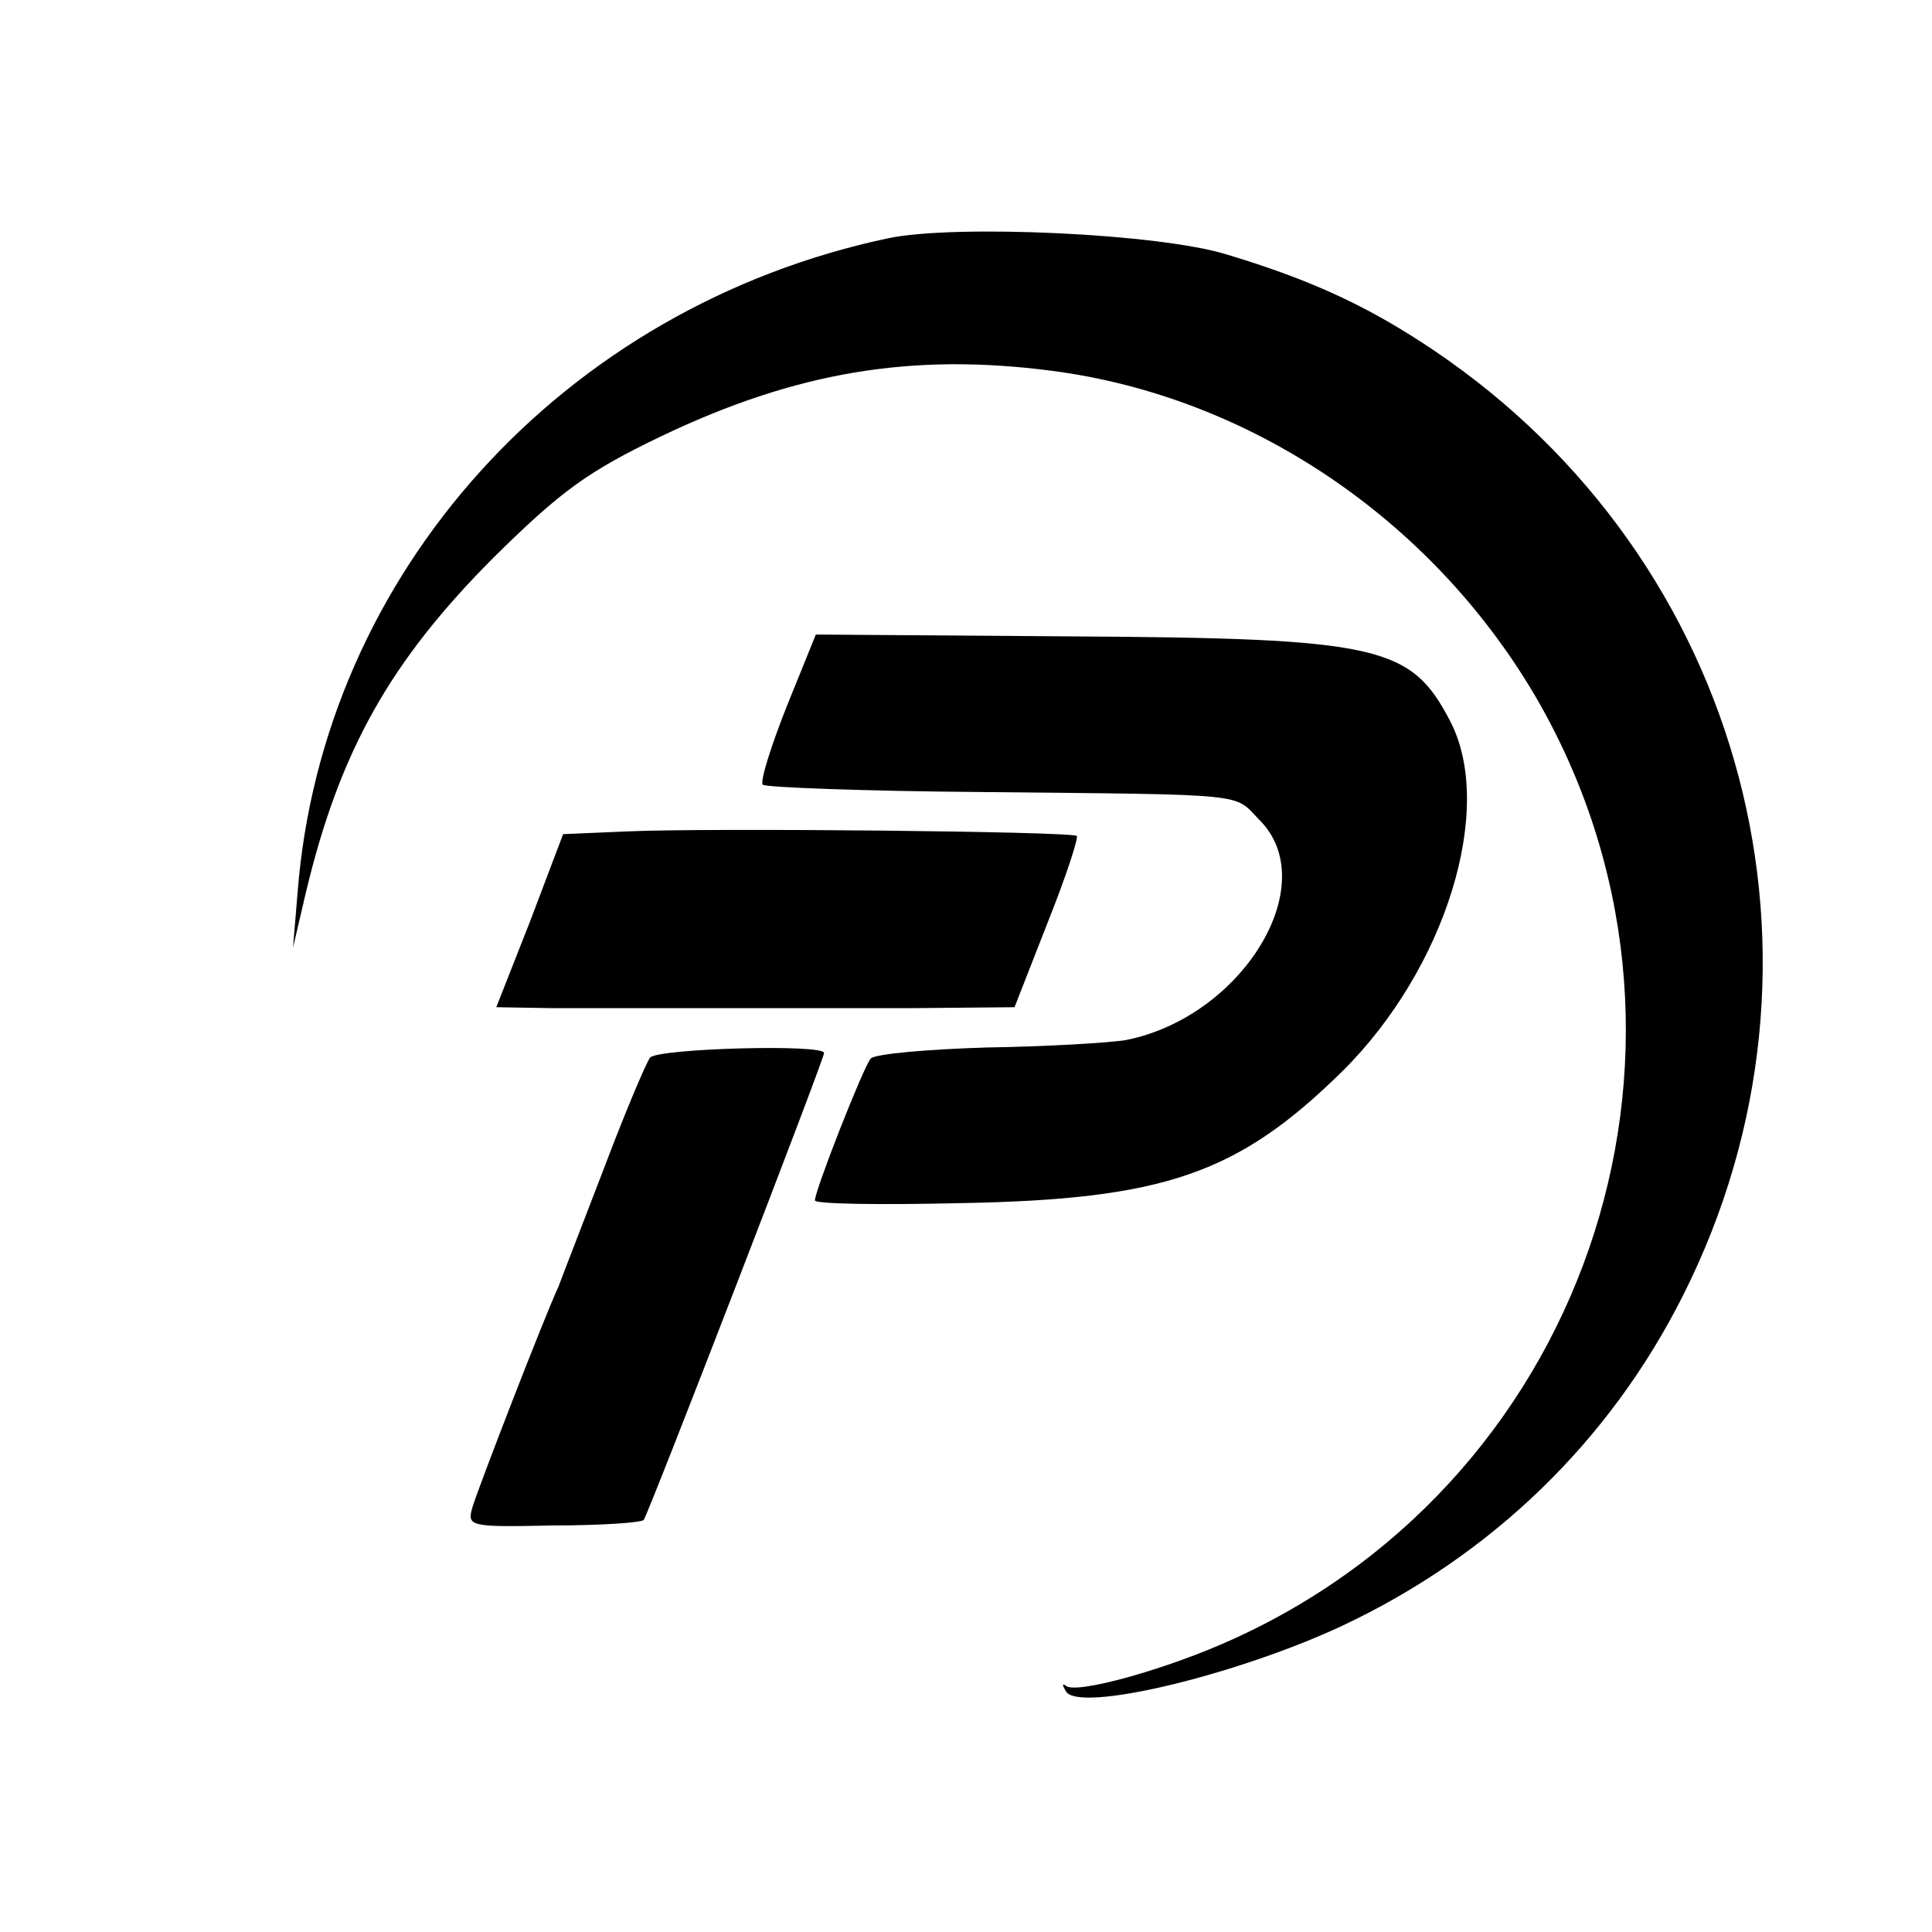
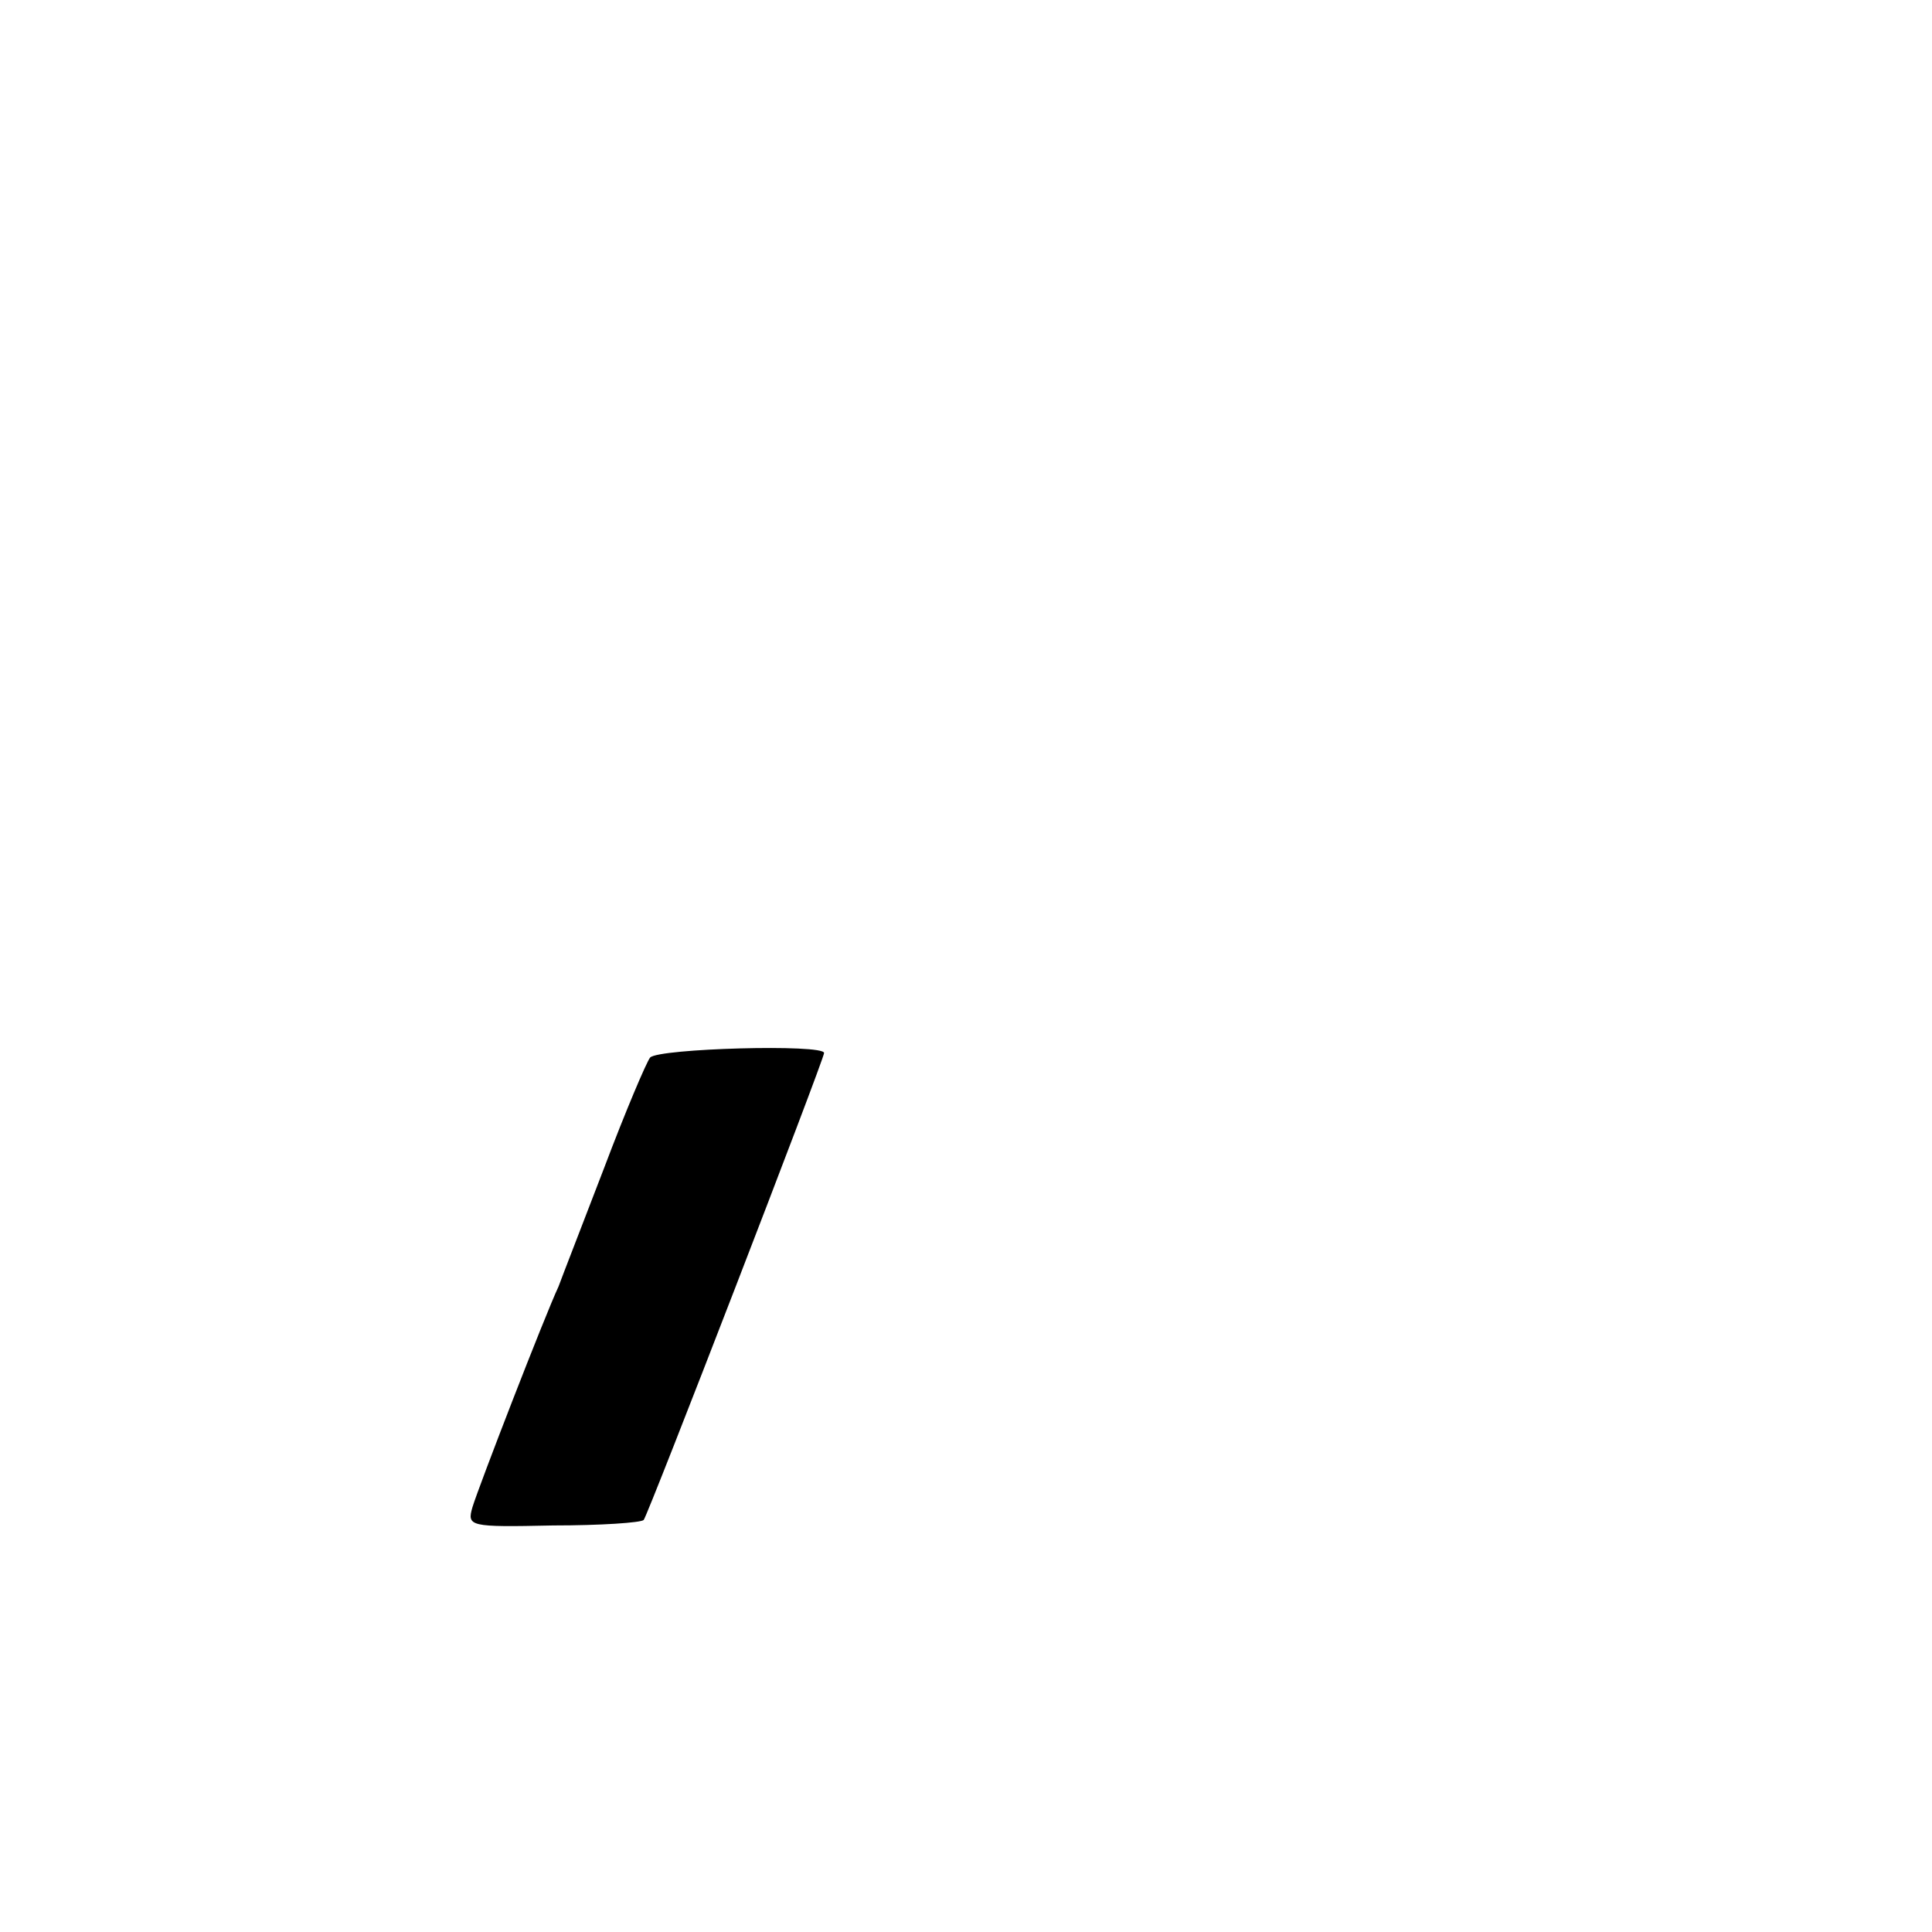
<svg xmlns="http://www.w3.org/2000/svg" version="1.0" width="211pt" height="211pt" viewBox="0 0 211 211" preserveAspectRatio="xMidYMid meet">
  <g transform="translate(0,211) scale(0.1,-0.1)" fill="#000000" stroke="none">
-     <path d="M971 1850 c-356 -75 -619 -366 -646 -715 l-5 -60 14 60 c37 155 92 253 206 367 73 72 102 93 181 131 148 71 275 92 428 72 215 -28 413 -161 527 -354 218 -372 65 -852 -329 -1031 -72 -33 -173 -61 -183 -51 -4 3 -4 1 0 -6 13 -24 185 17 301 71 164 77 293 202 373 361 184 365 69 803 -273 1033 -70 47 -132 76 -225 104 -74 23 -295 33 -369 18z" />
-     <path d="M859 1338 c-17 -43 -29 -81 -26 -85 4 -3 111 -7 239 -8 295 -3 275 -1 303 -30 71 -70 -18 -216 -146 -241 -19 -3 -87 -7 -152 -8 -65 -2 -121 -7 -126 -12 -8 -9 -61 -144 -61 -155 0 -4 71 -5 158 -3 224 4 304 32 418 144 113 112 167 287 118 382 -43 83 -77 91 -416 93 l-277 2 -32 -79z" />
-     <path d="M685 1202 l-70 -3 -36 -95 -37 -94 59 -1 c33 0 111 0 174 0 63 0 164 0 224 0 l109 1 36 92 c20 50 34 93 32 95 -4 5 -403 9 -491 5z" />
    <path d="M710 955 c-4 -5 -27 -59 -50 -120 -23 -60 -46 -119 -50 -130 -15 -32 -87 -218 -94 -241 -6 -21 -4 -22 88 -20 52 0 96 3 99 6 5 6 197 503 197 510 0 10 -181 5 -190 -5z" />
  </g>
</svg>